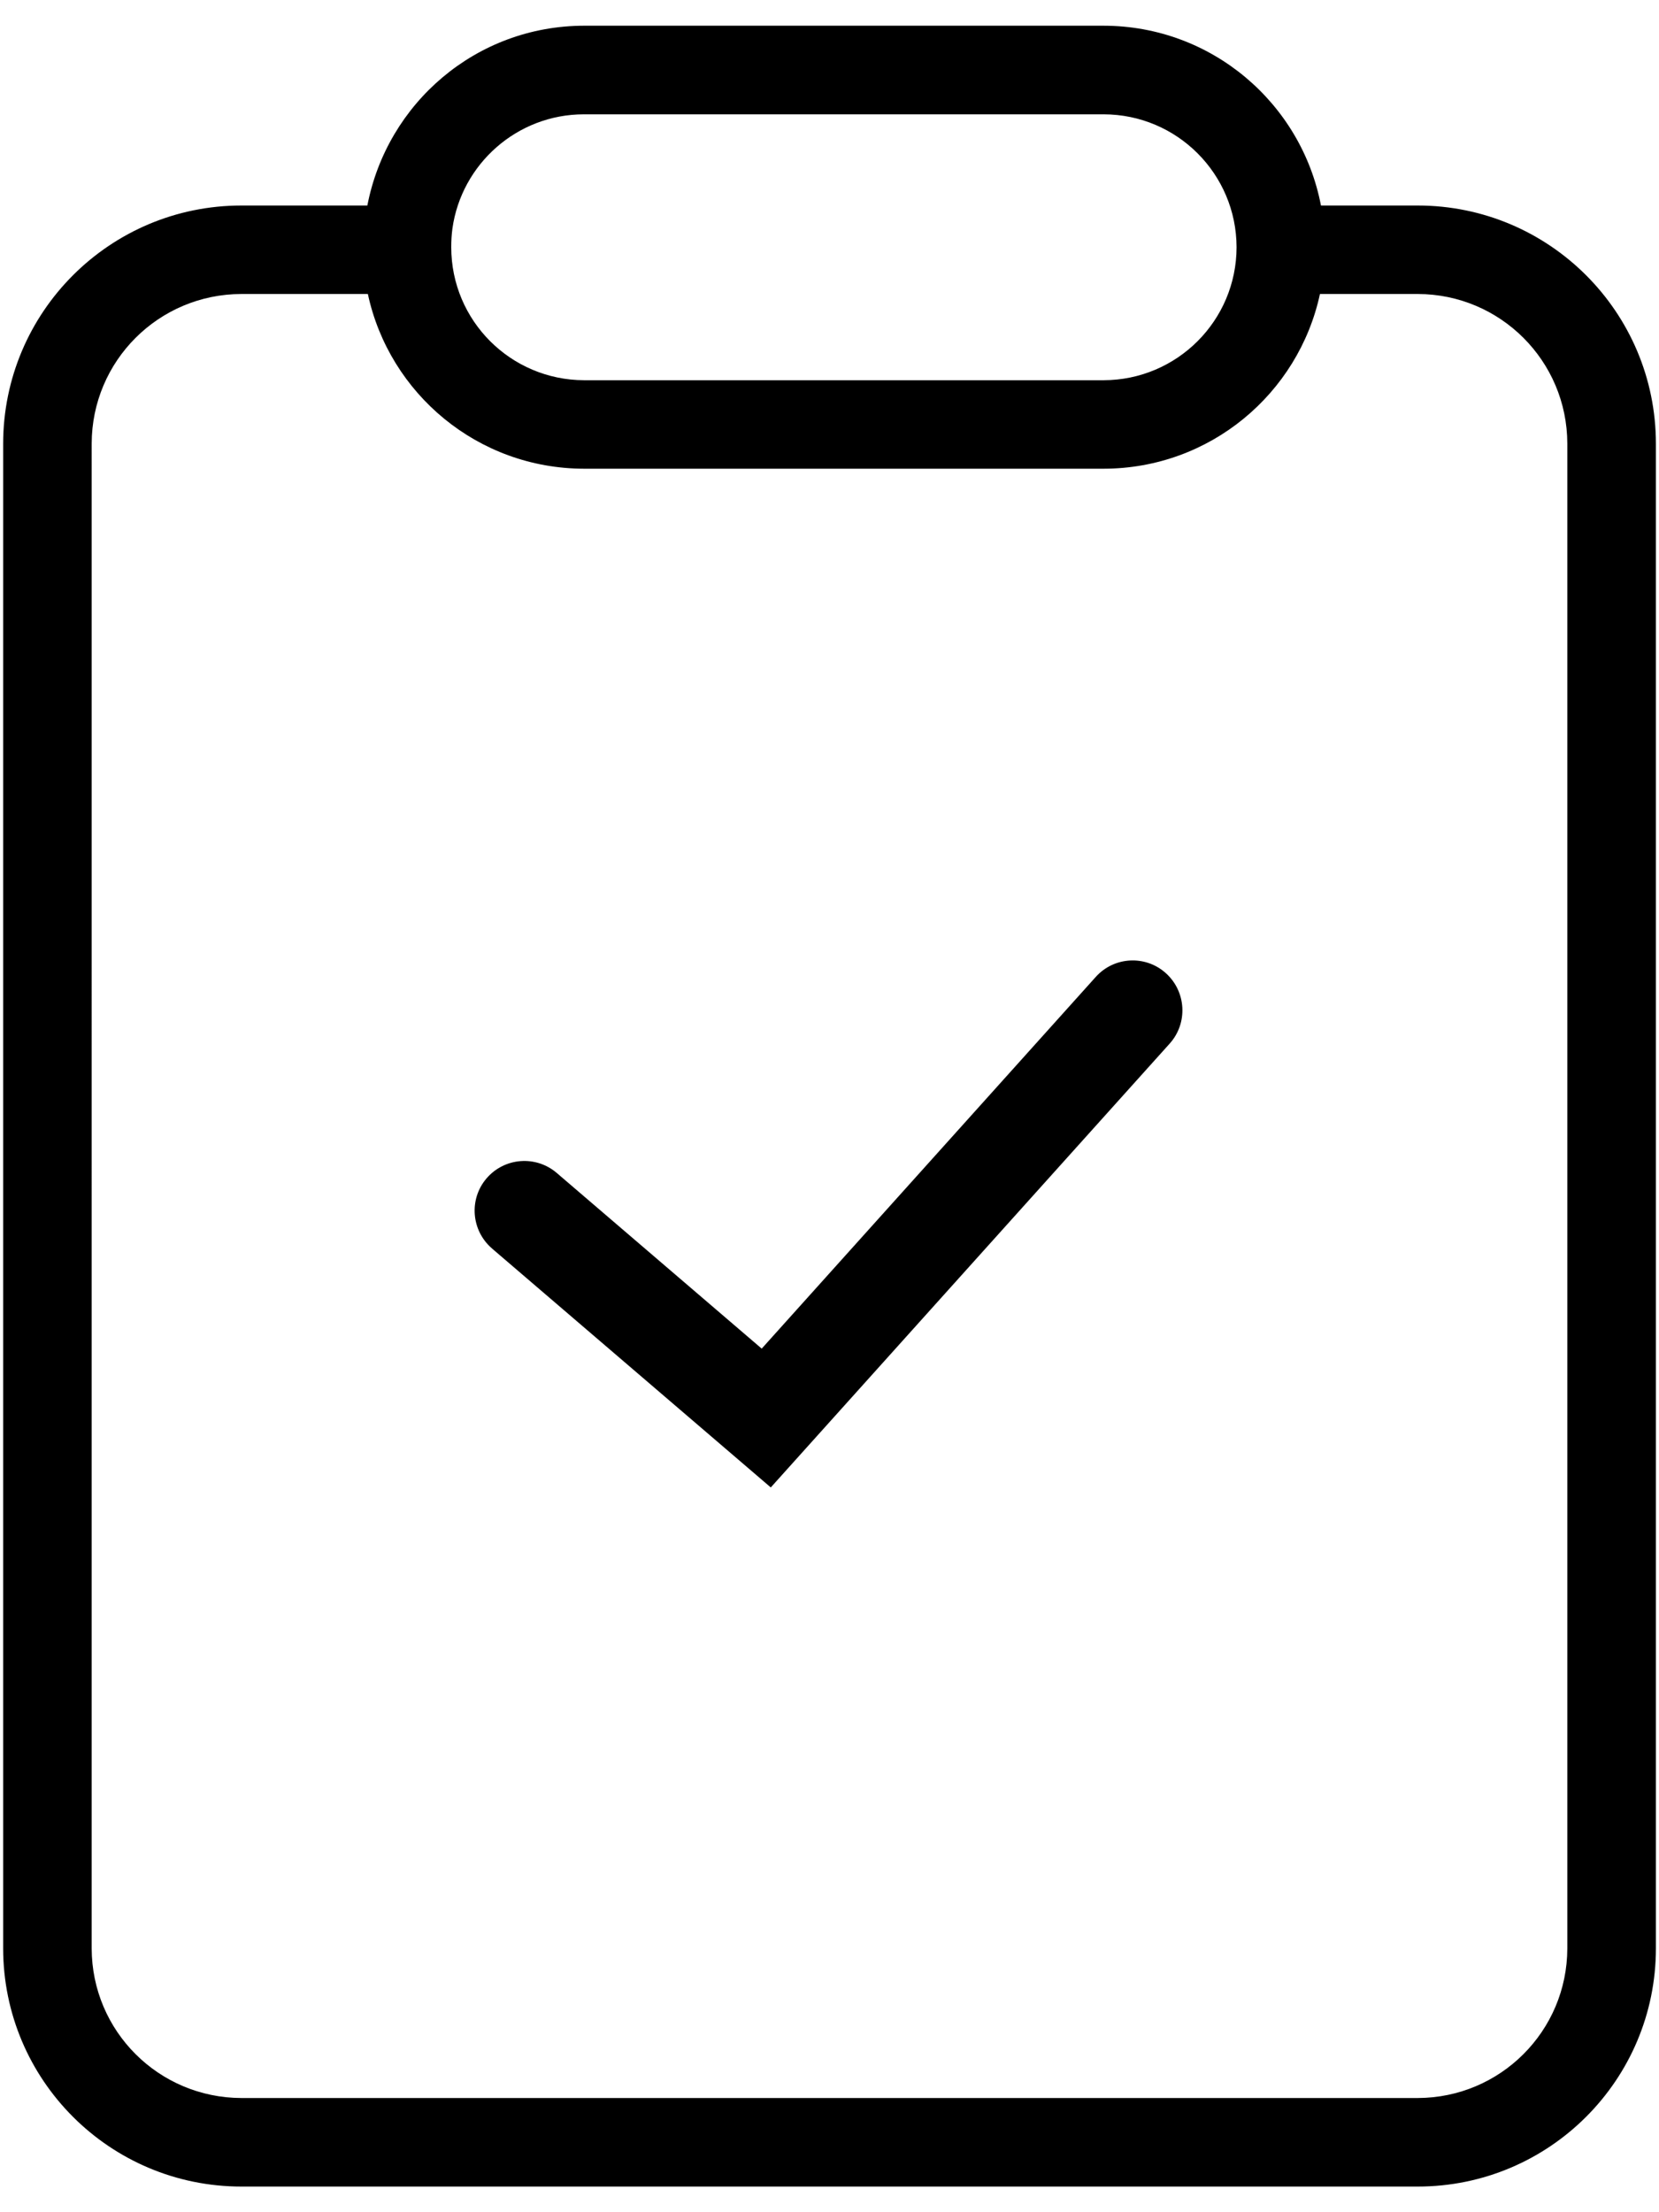
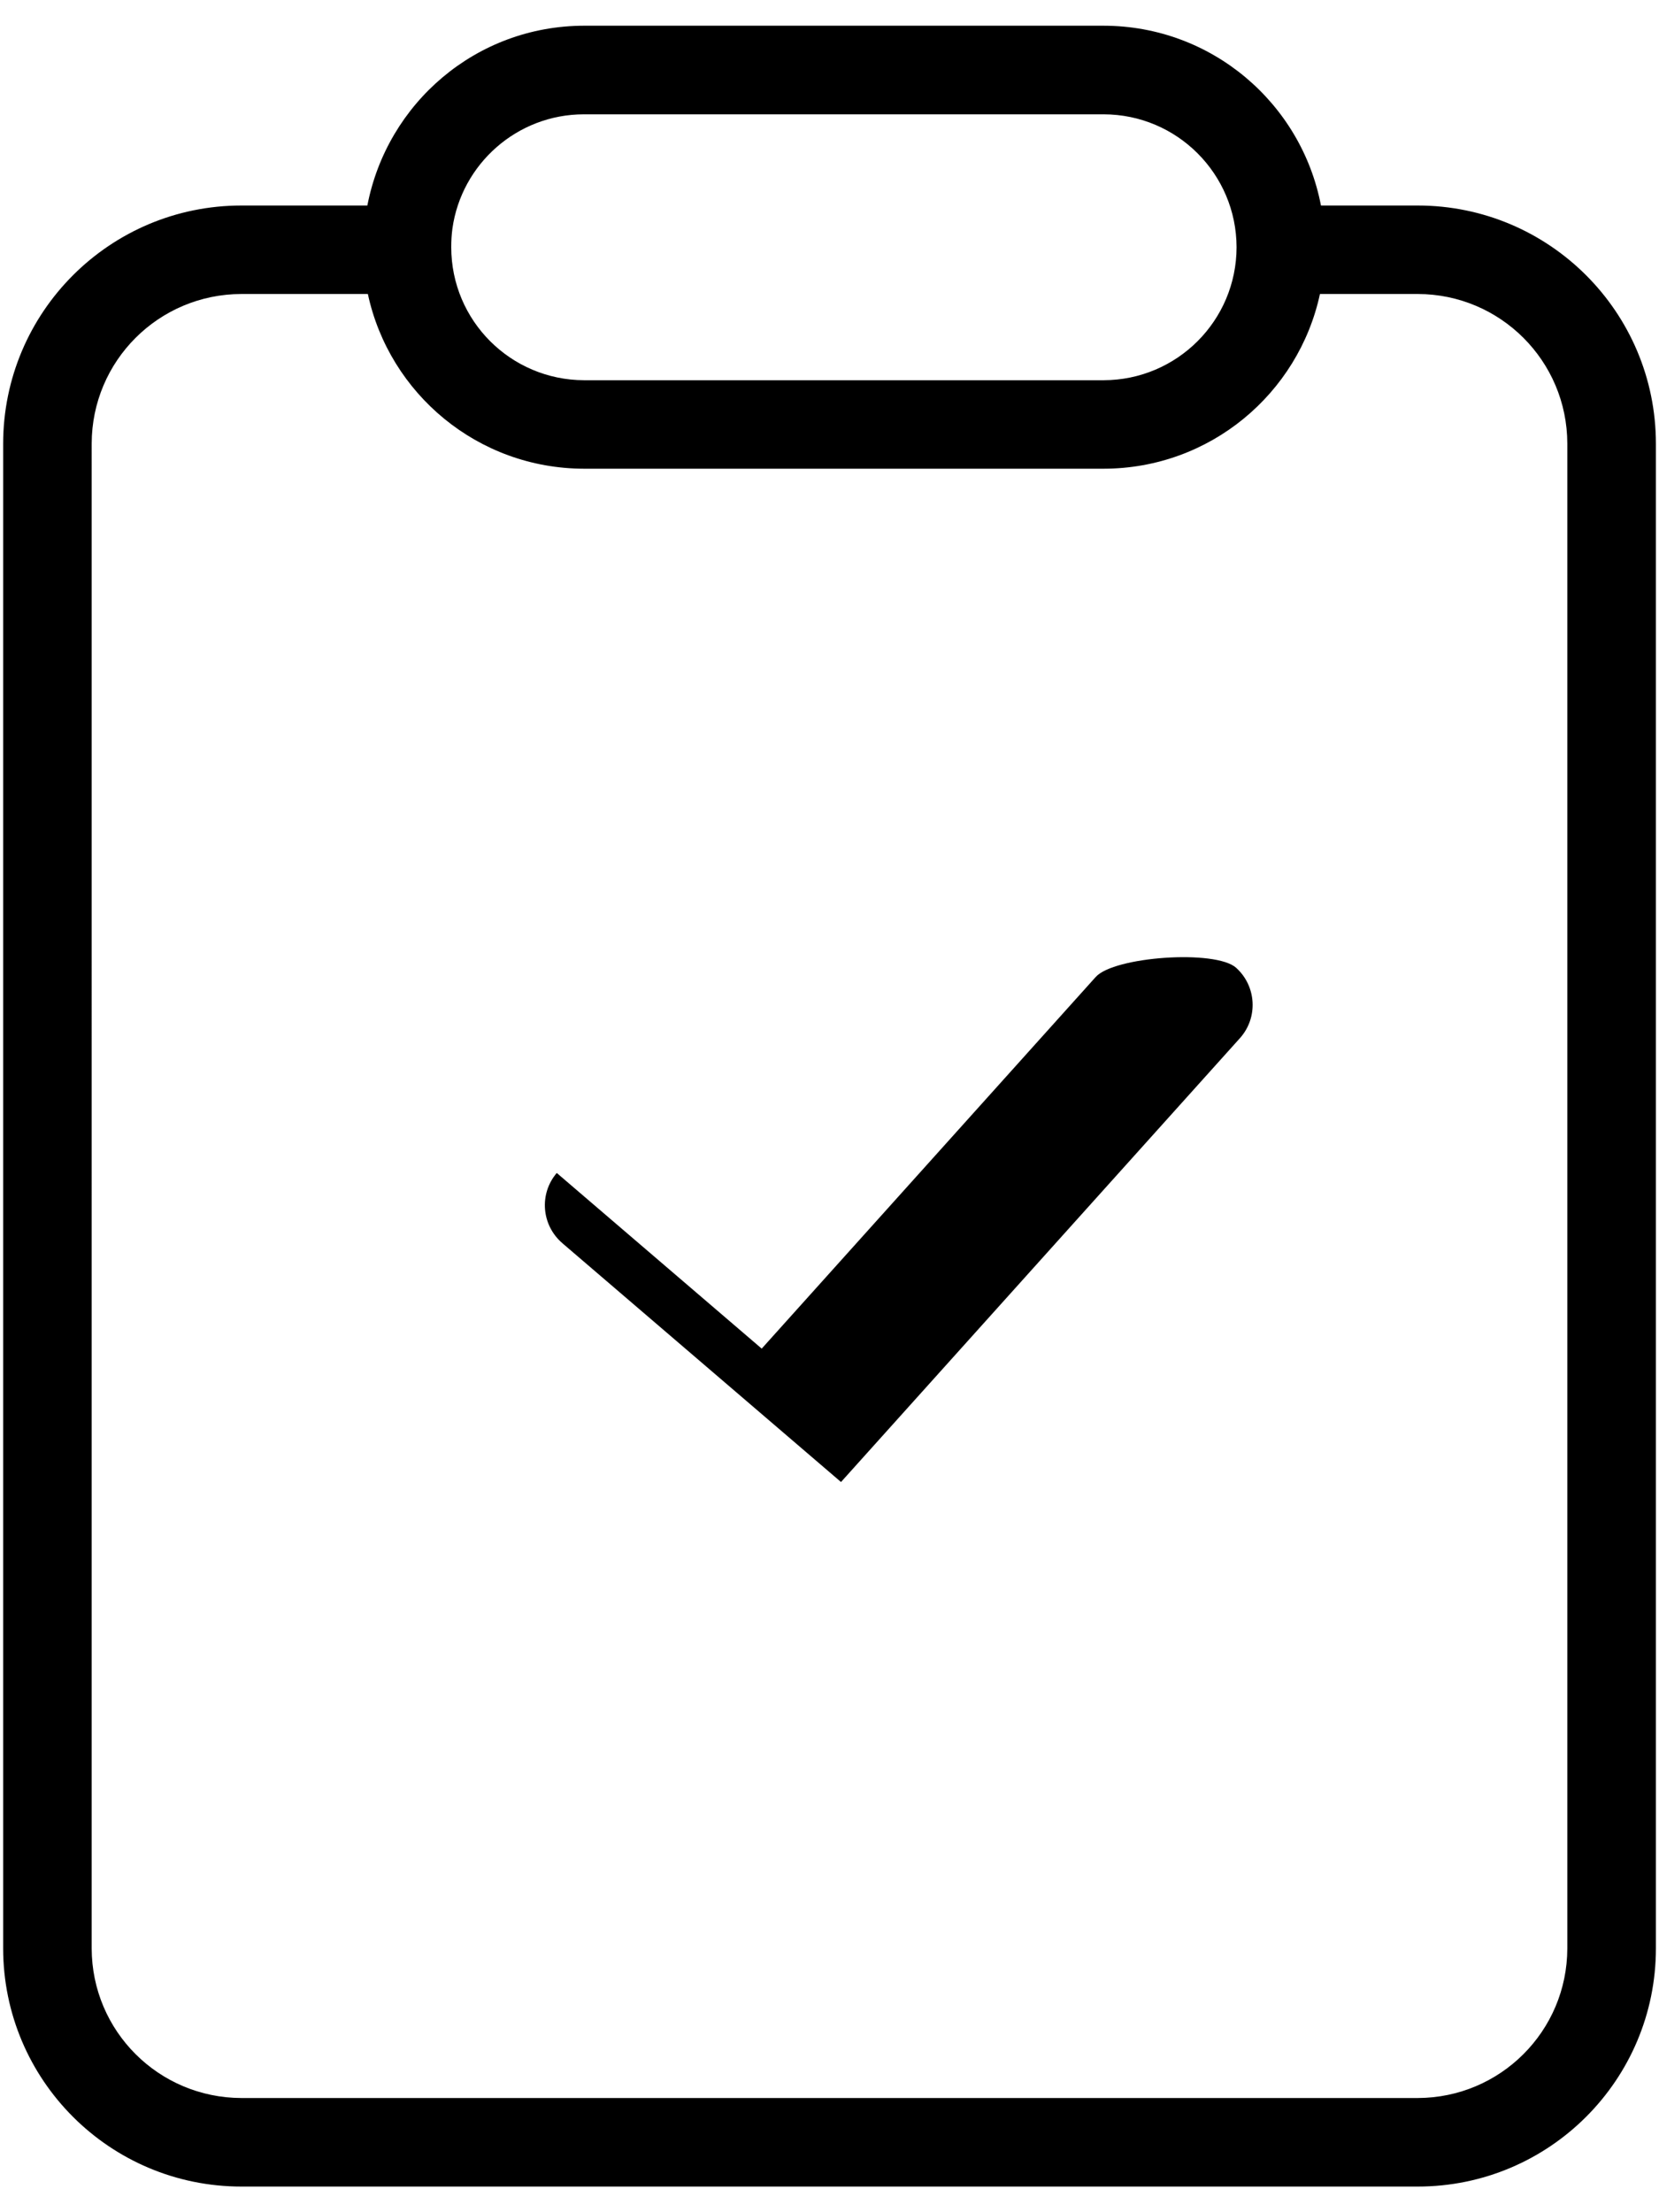
<svg xmlns="http://www.w3.org/2000/svg" version="1.1" id="Layer_1" x="0px" y="0px" width="30px" height="40px" viewBox="0 0 30 40" xml:space="preserve">
-   <path d="M25.637,3.716h-1.75c-0.354-1.85-1.977-3.249-3.93-3.251h-9.394C8.611,0.467,7,1.864,6.643,3.716H4.366 c-2.38,0-4.307,1.927-4.309,4.307v27.206c0.002,2.38,1.929,4.307,4.309,4.307h21.271c2.377,0,4.307-1.927,4.307-4.307V8.022 C29.943,5.643,28.014,3.716,25.637,3.716z M8.181,4.133c0.163-1.164,1.167-2.066,2.378-2.066h9.398 c1.328,0.002,2.402,1.078,2.404,2.404c-0.002,1.326-1.076,2.401-2.404,2.404h-9.394C9.235,6.872,8.16,5.797,8.16,4.471 C8.16,4.354,8.166,4.244,8.181,4.133z M28.342,35.229c-0.002,1.495-1.211,2.703-2.705,2.706H4.366 c-1.497-0.003-2.706-1.211-2.708-2.706V8.022C1.66,6.527,2.869,5.318,4.366,5.316h2.286c0.389,1.805,1.99,3.157,3.911,3.159h9.394 c1.922-0.002,3.523-1.355,3.912-3.159h1.768c1.494,0.002,2.703,1.211,2.705,2.706V35.229z M19.814,17.665l-6.04,6.72l-3.706-3.176 c-0.378-0.324-0.946-0.28-1.27,0.098c-0.322,0.376-0.278,0.944,0.101,1.269l-0.003-0.002l5.042,4.321l7.215-8.027 c0.33-0.369,0.299-0.938-0.07-1.271S20.145,17.295,19.814,17.665z" />
+   <path d="M25.637,3.716h-1.75c-0.354-1.85-1.977-3.249-3.93-3.251h-9.394C8.611,0.467,7,1.864,6.643,3.716H4.366 c-2.38,0-4.307,1.927-4.309,4.307v27.206c0.002,2.38,1.929,4.307,4.309,4.307h21.271c2.377,0,4.307-1.927,4.307-4.307V8.022 C29.943,5.643,28.014,3.716,25.637,3.716z M8.181,4.133c0.163-1.164,1.167-2.066,2.378-2.066h9.398 c1.328,0.002,2.402,1.078,2.404,2.404c-0.002,1.326-1.076,2.401-2.404,2.404h-9.394C9.235,6.872,8.16,5.797,8.16,4.471 C8.16,4.354,8.166,4.244,8.181,4.133z M28.342,35.229c-0.002,1.495-1.211,2.703-2.705,2.706H4.366 c-1.497-0.003-2.706-1.211-2.708-2.706V8.022C1.66,6.527,2.869,5.318,4.366,5.316h2.286c0.389,1.805,1.99,3.157,3.911,3.159h9.394 c1.922-0.002,3.523-1.355,3.912-3.159h1.768c1.494,0.002,2.703,1.211,2.705,2.706V35.229z M19.814,17.665l-6.04,6.72l-3.706-3.176 c-0.322,0.376-0.278,0.944,0.101,1.269l-0.003-0.002l5.042,4.321l7.215-8.027 c0.33-0.369,0.299-0.938-0.07-1.271S20.145,17.295,19.814,17.665z" />
</svg>